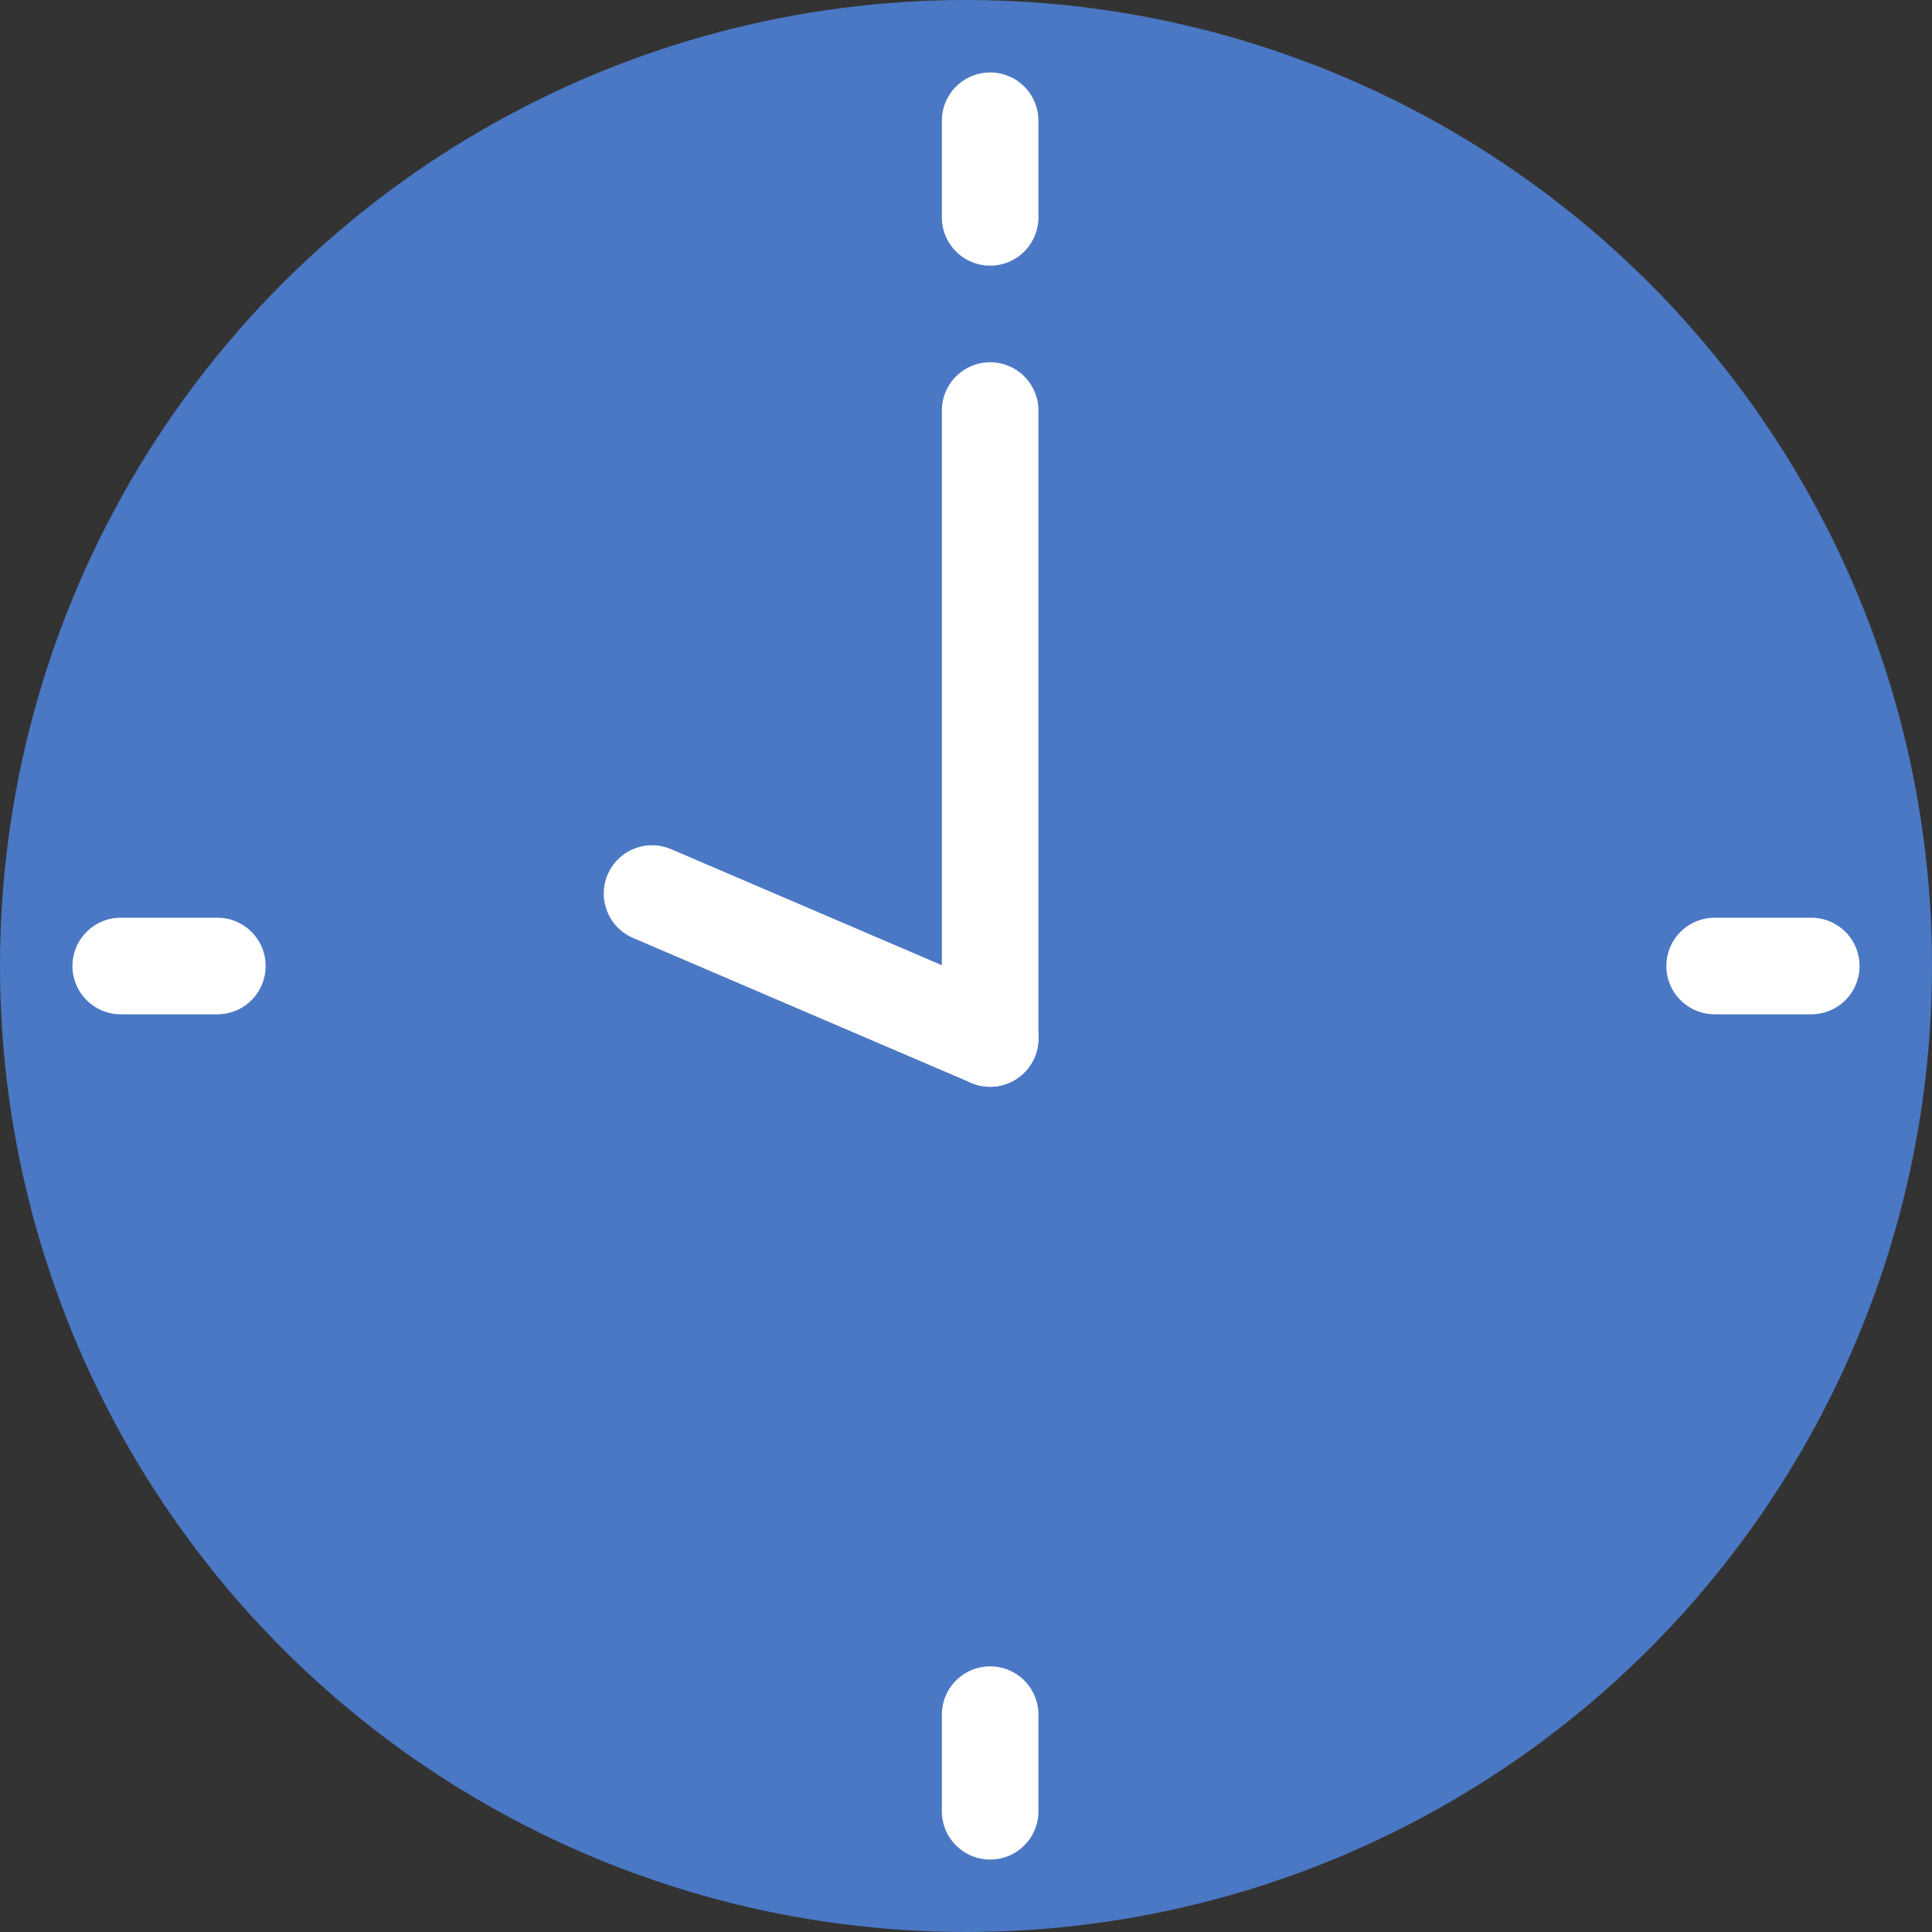
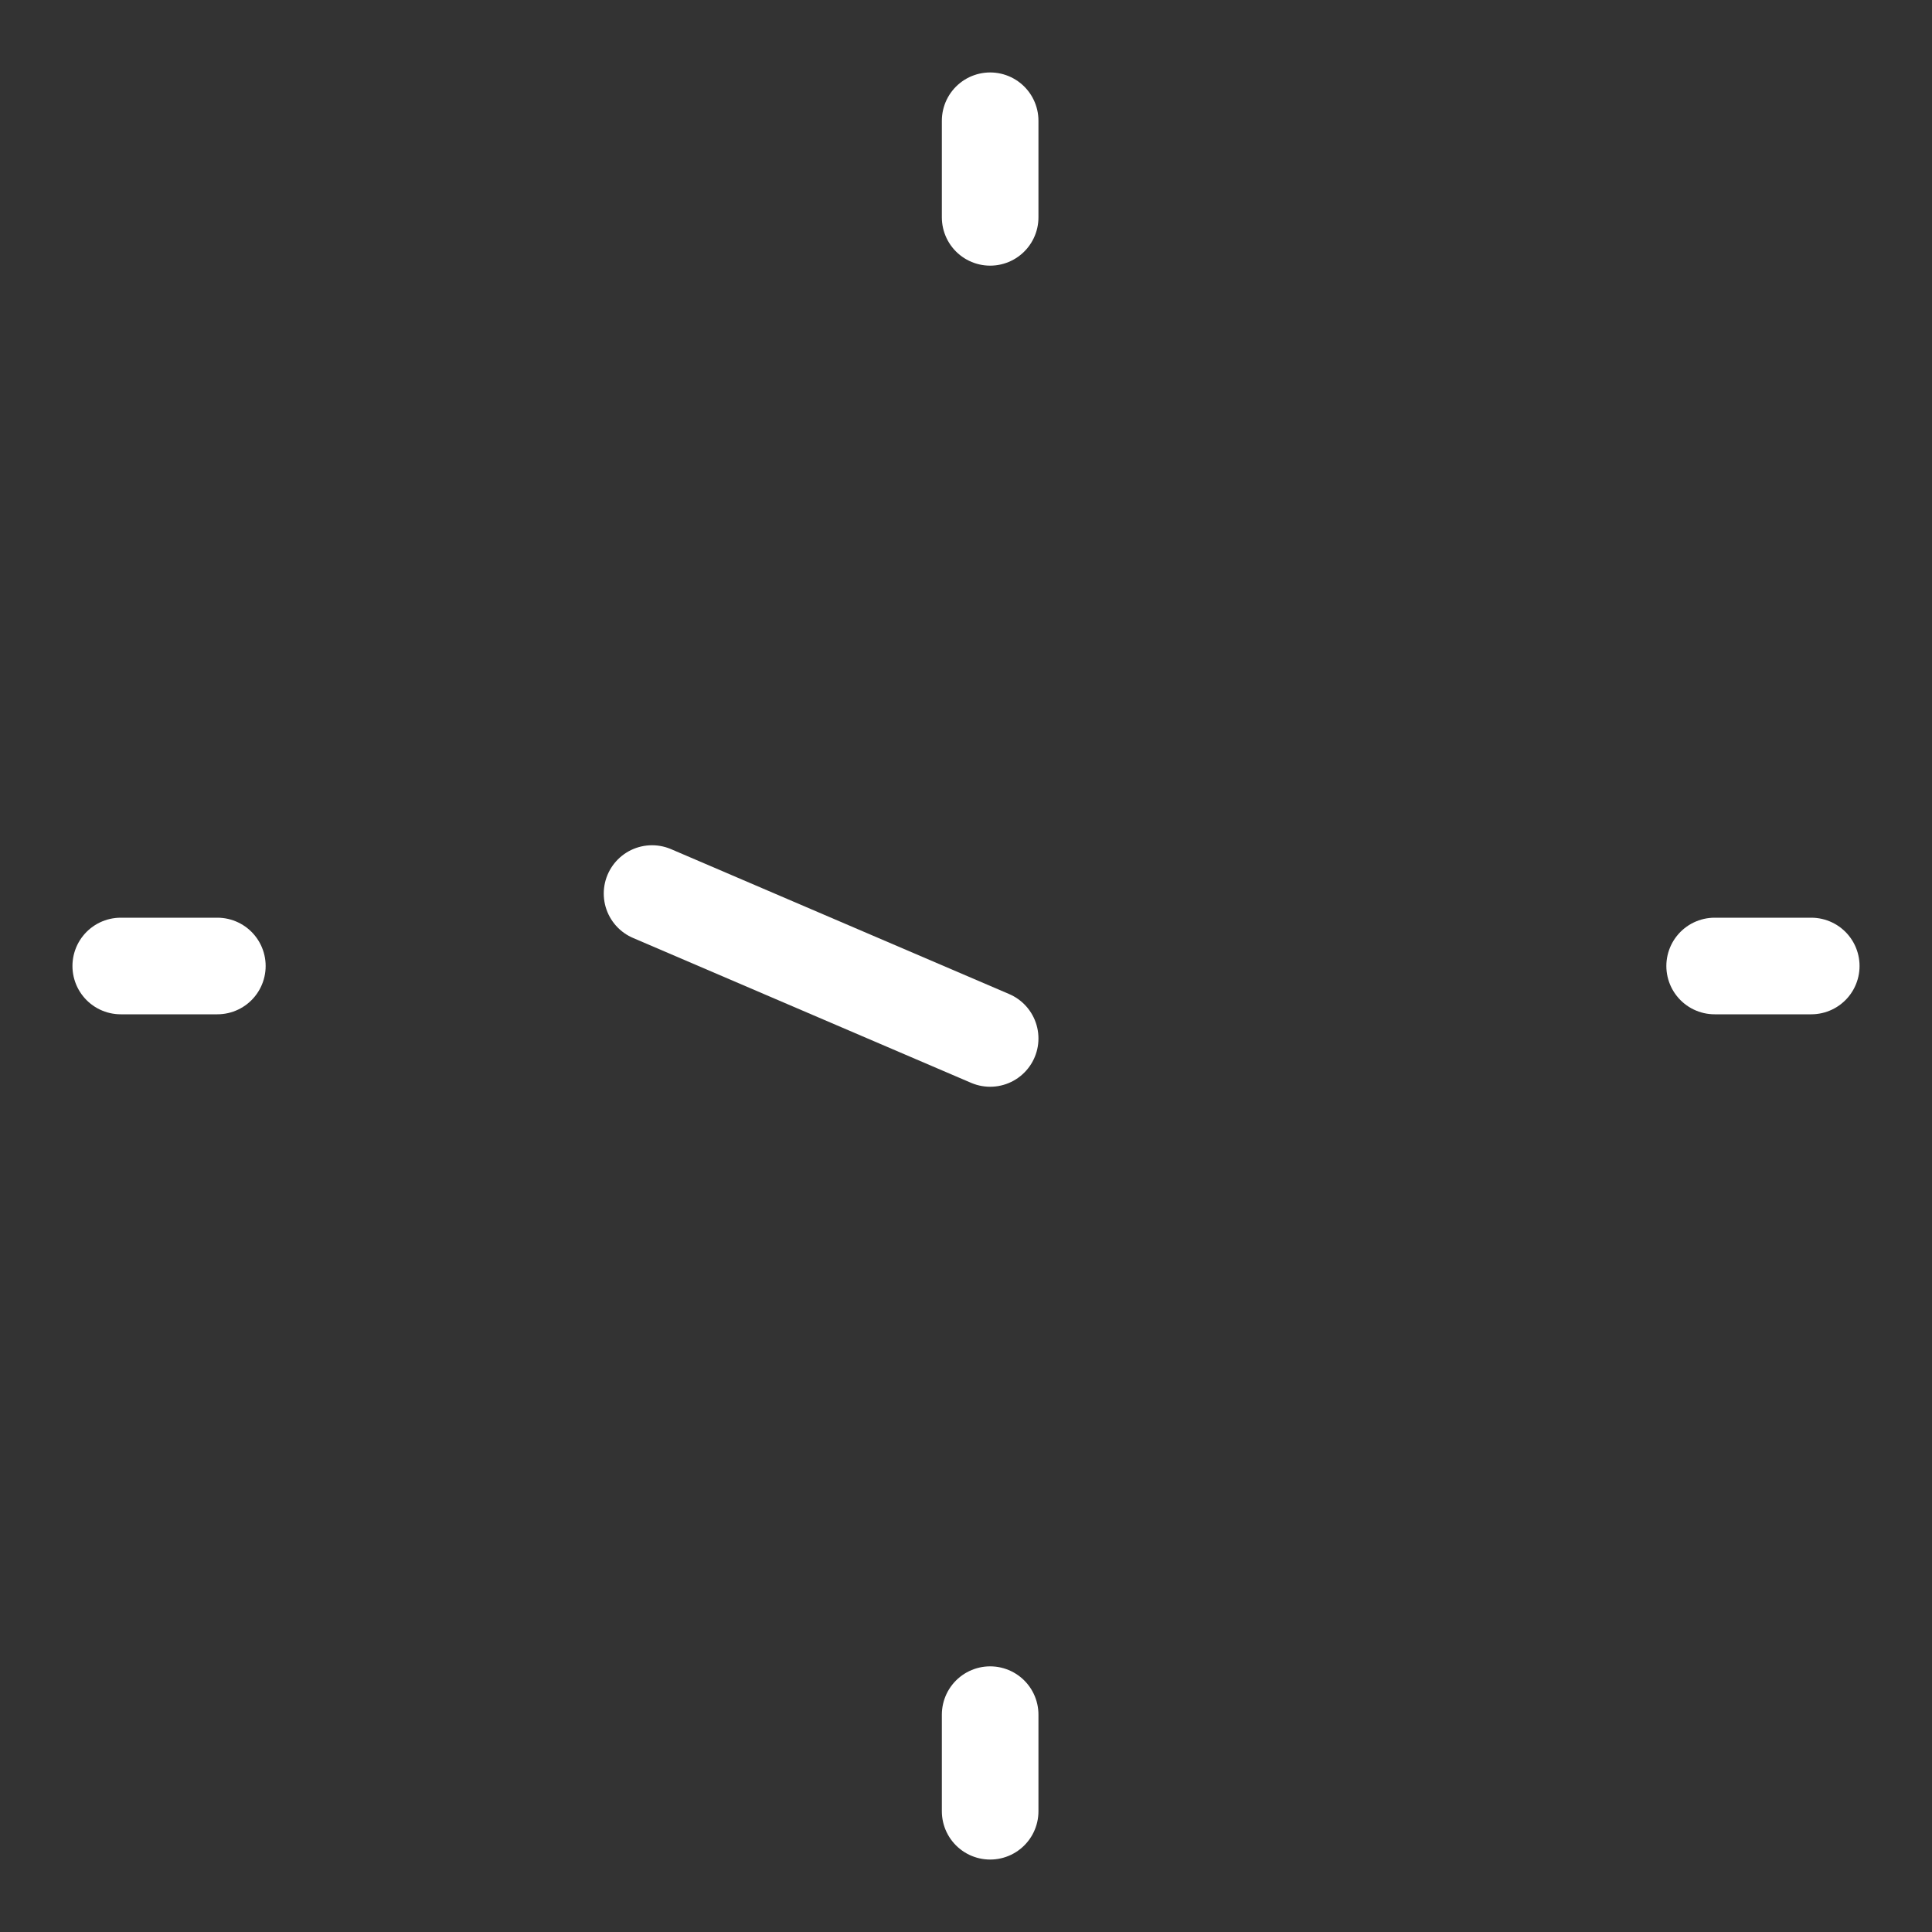
<svg xmlns="http://www.w3.org/2000/svg" width="40" height="40" viewBox="0 0 40 40">
  <rect x="0" y="0" width="40" height="40" fill="#333333" stroke="none" />
  <g id="time02" transform="translate(8872 2566)">
-     <circle id="楕円形_74" data-name="楕円形 74" cx="20" cy="20" r="20" transform="translate(-8872 -2566)" fill="#4b78c4" />
    <line id="線_225" data-name="線 225" y2="2" transform="translate(-8851.5 -2563.5)" fill="none" stroke="#fff" stroke-linecap="round" stroke-width="2" />
    <line id="線_226" data-name="線 226" y2="2" transform="translate(-8851.5 -2530.5)" fill="none" stroke="#fff" stroke-linecap="round" stroke-width="2" />
    <line id="線_227" data-name="線 227" y2="2" transform="translate(-8834.5 -2546) rotate(90)" fill="none" stroke="#fff" stroke-linecap="round" stroke-width="2" />
    <line id="線_228" data-name="線 228" y2="2" transform="translate(-8867.5 -2546) rotate(90)" fill="none" stroke="#fff" stroke-linecap="round" stroke-width="2" />
-     <line id="線_229" data-name="線 229" y1="13" transform="translate(-8851.5 -2557.5)" fill="none" stroke="#fff" stroke-linecap="round" stroke-width="2" />
    <line id="線_230" data-name="線 230" x2="7" y2="3" transform="translate(-8858.5 -2547.5)" fill="none" stroke="#fff" stroke-linecap="round" stroke-width="2" />
  </g>
</svg>